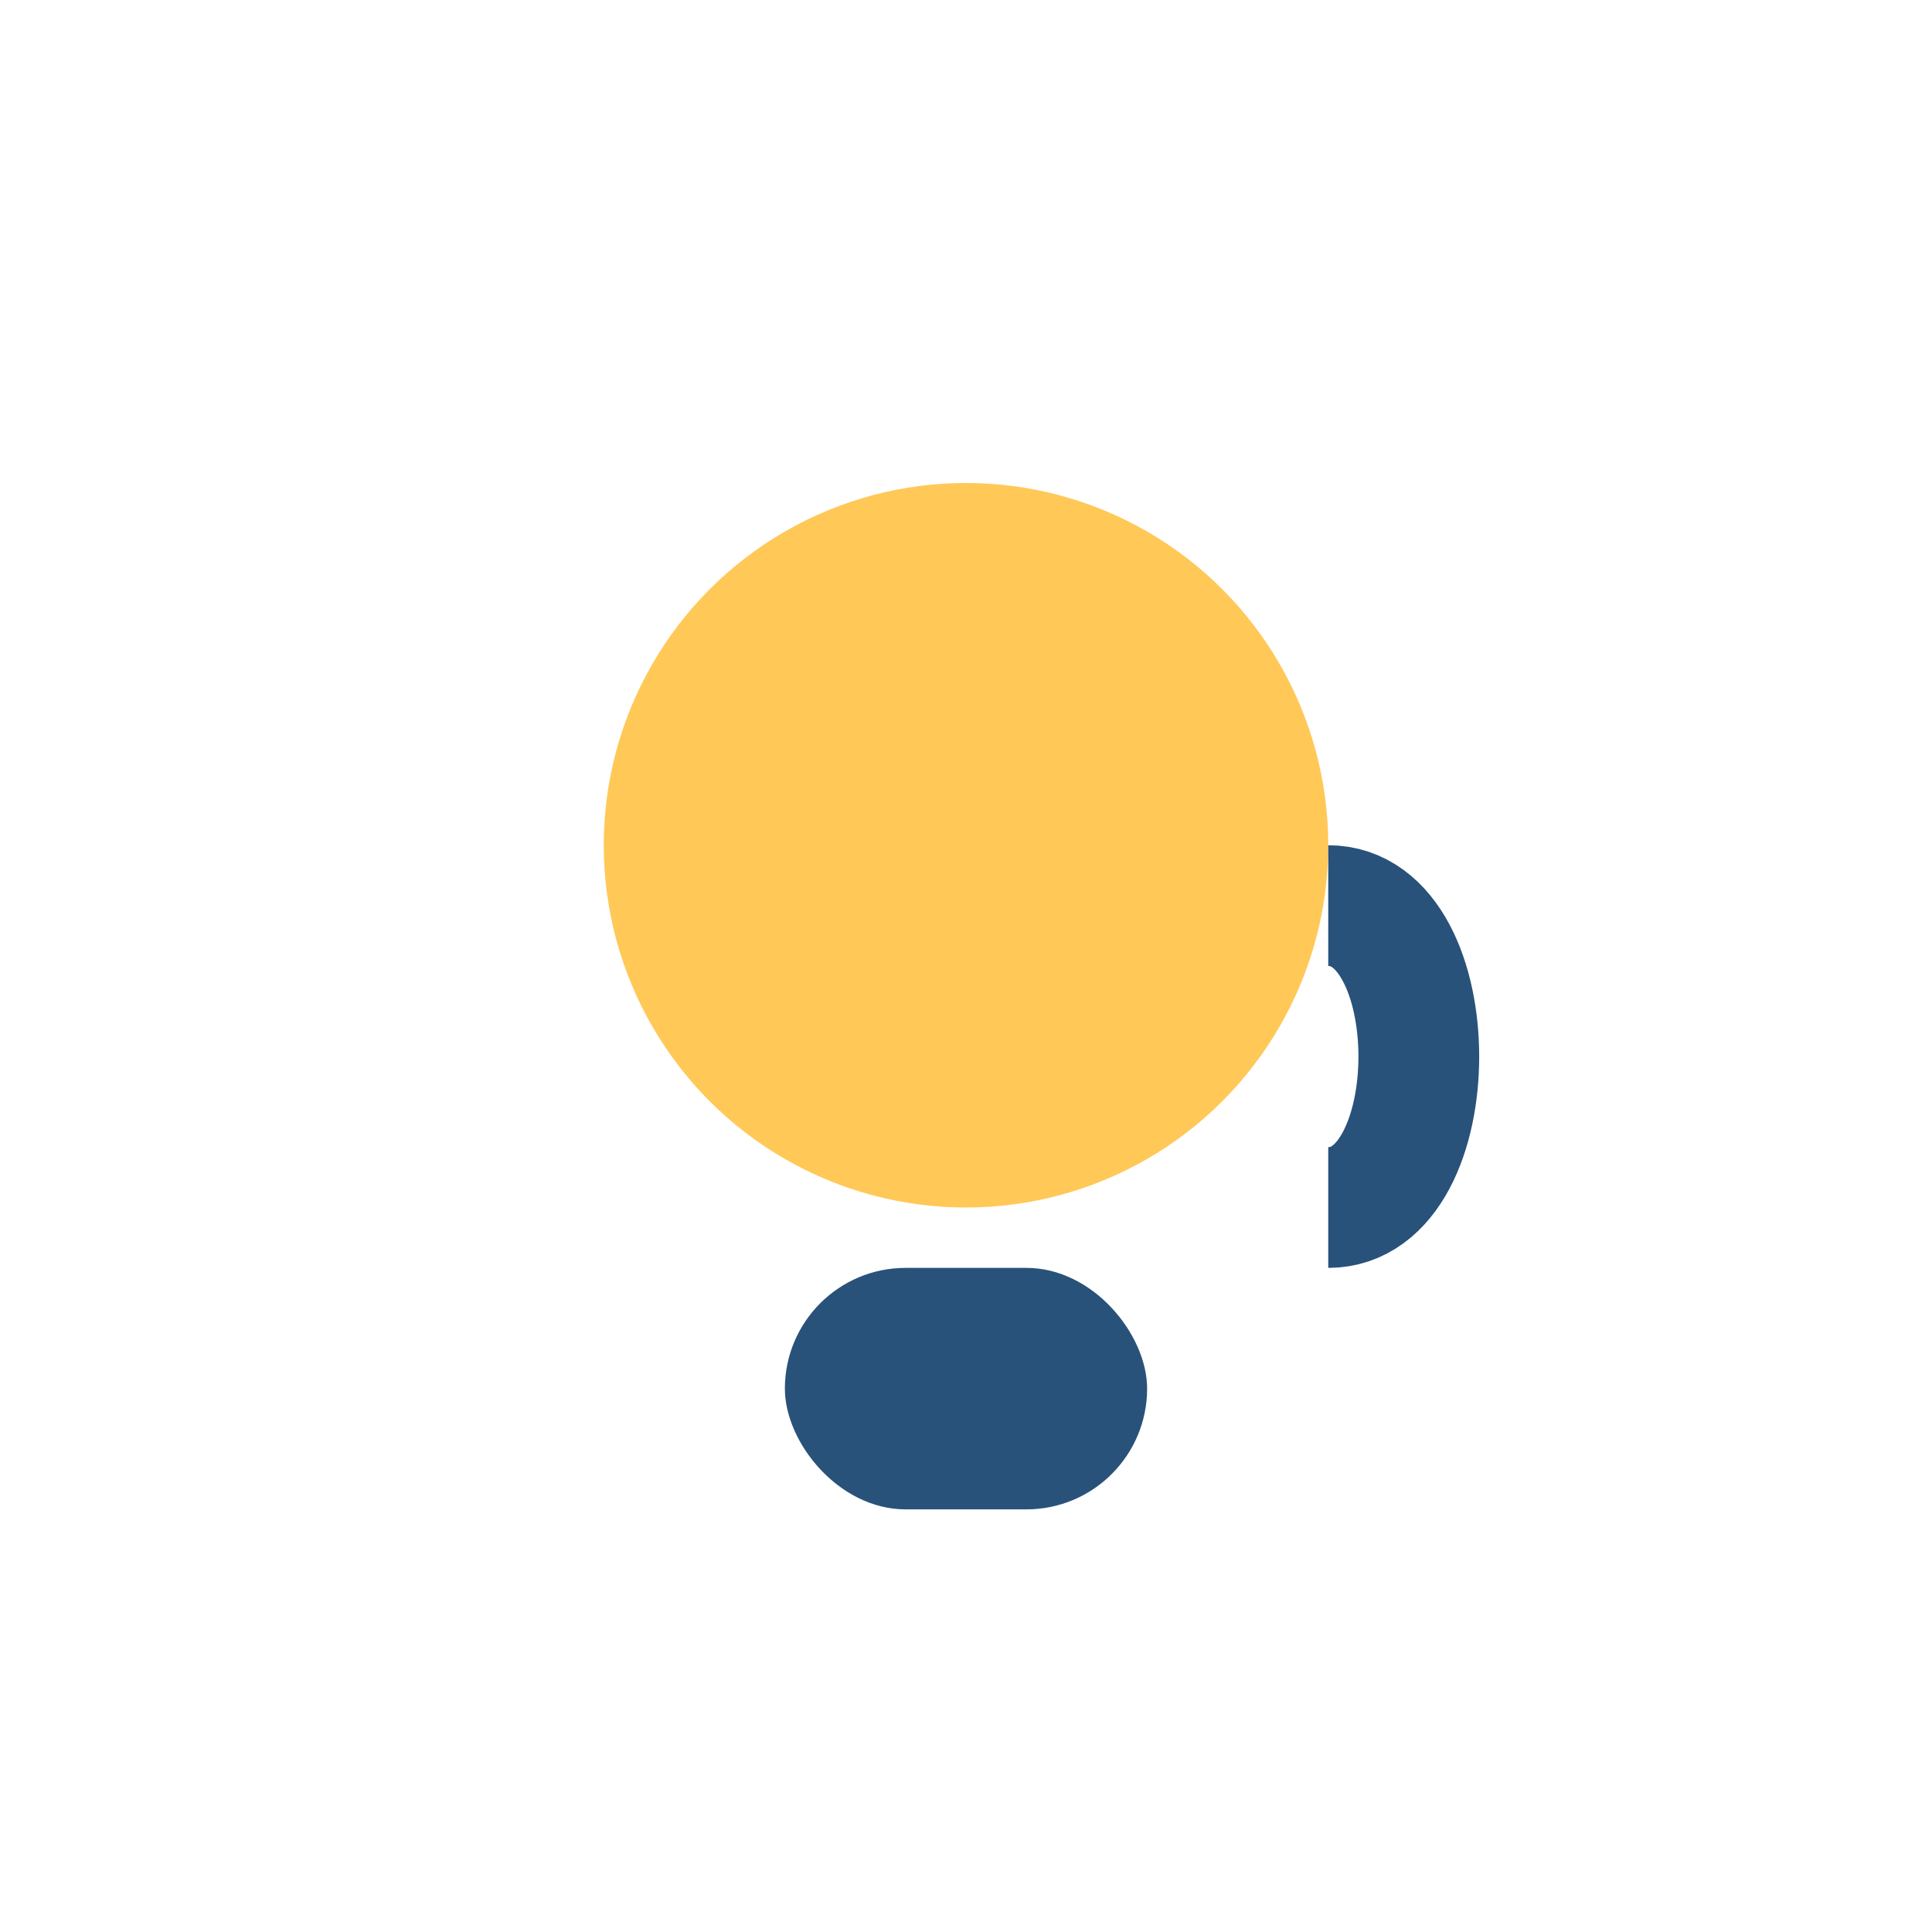
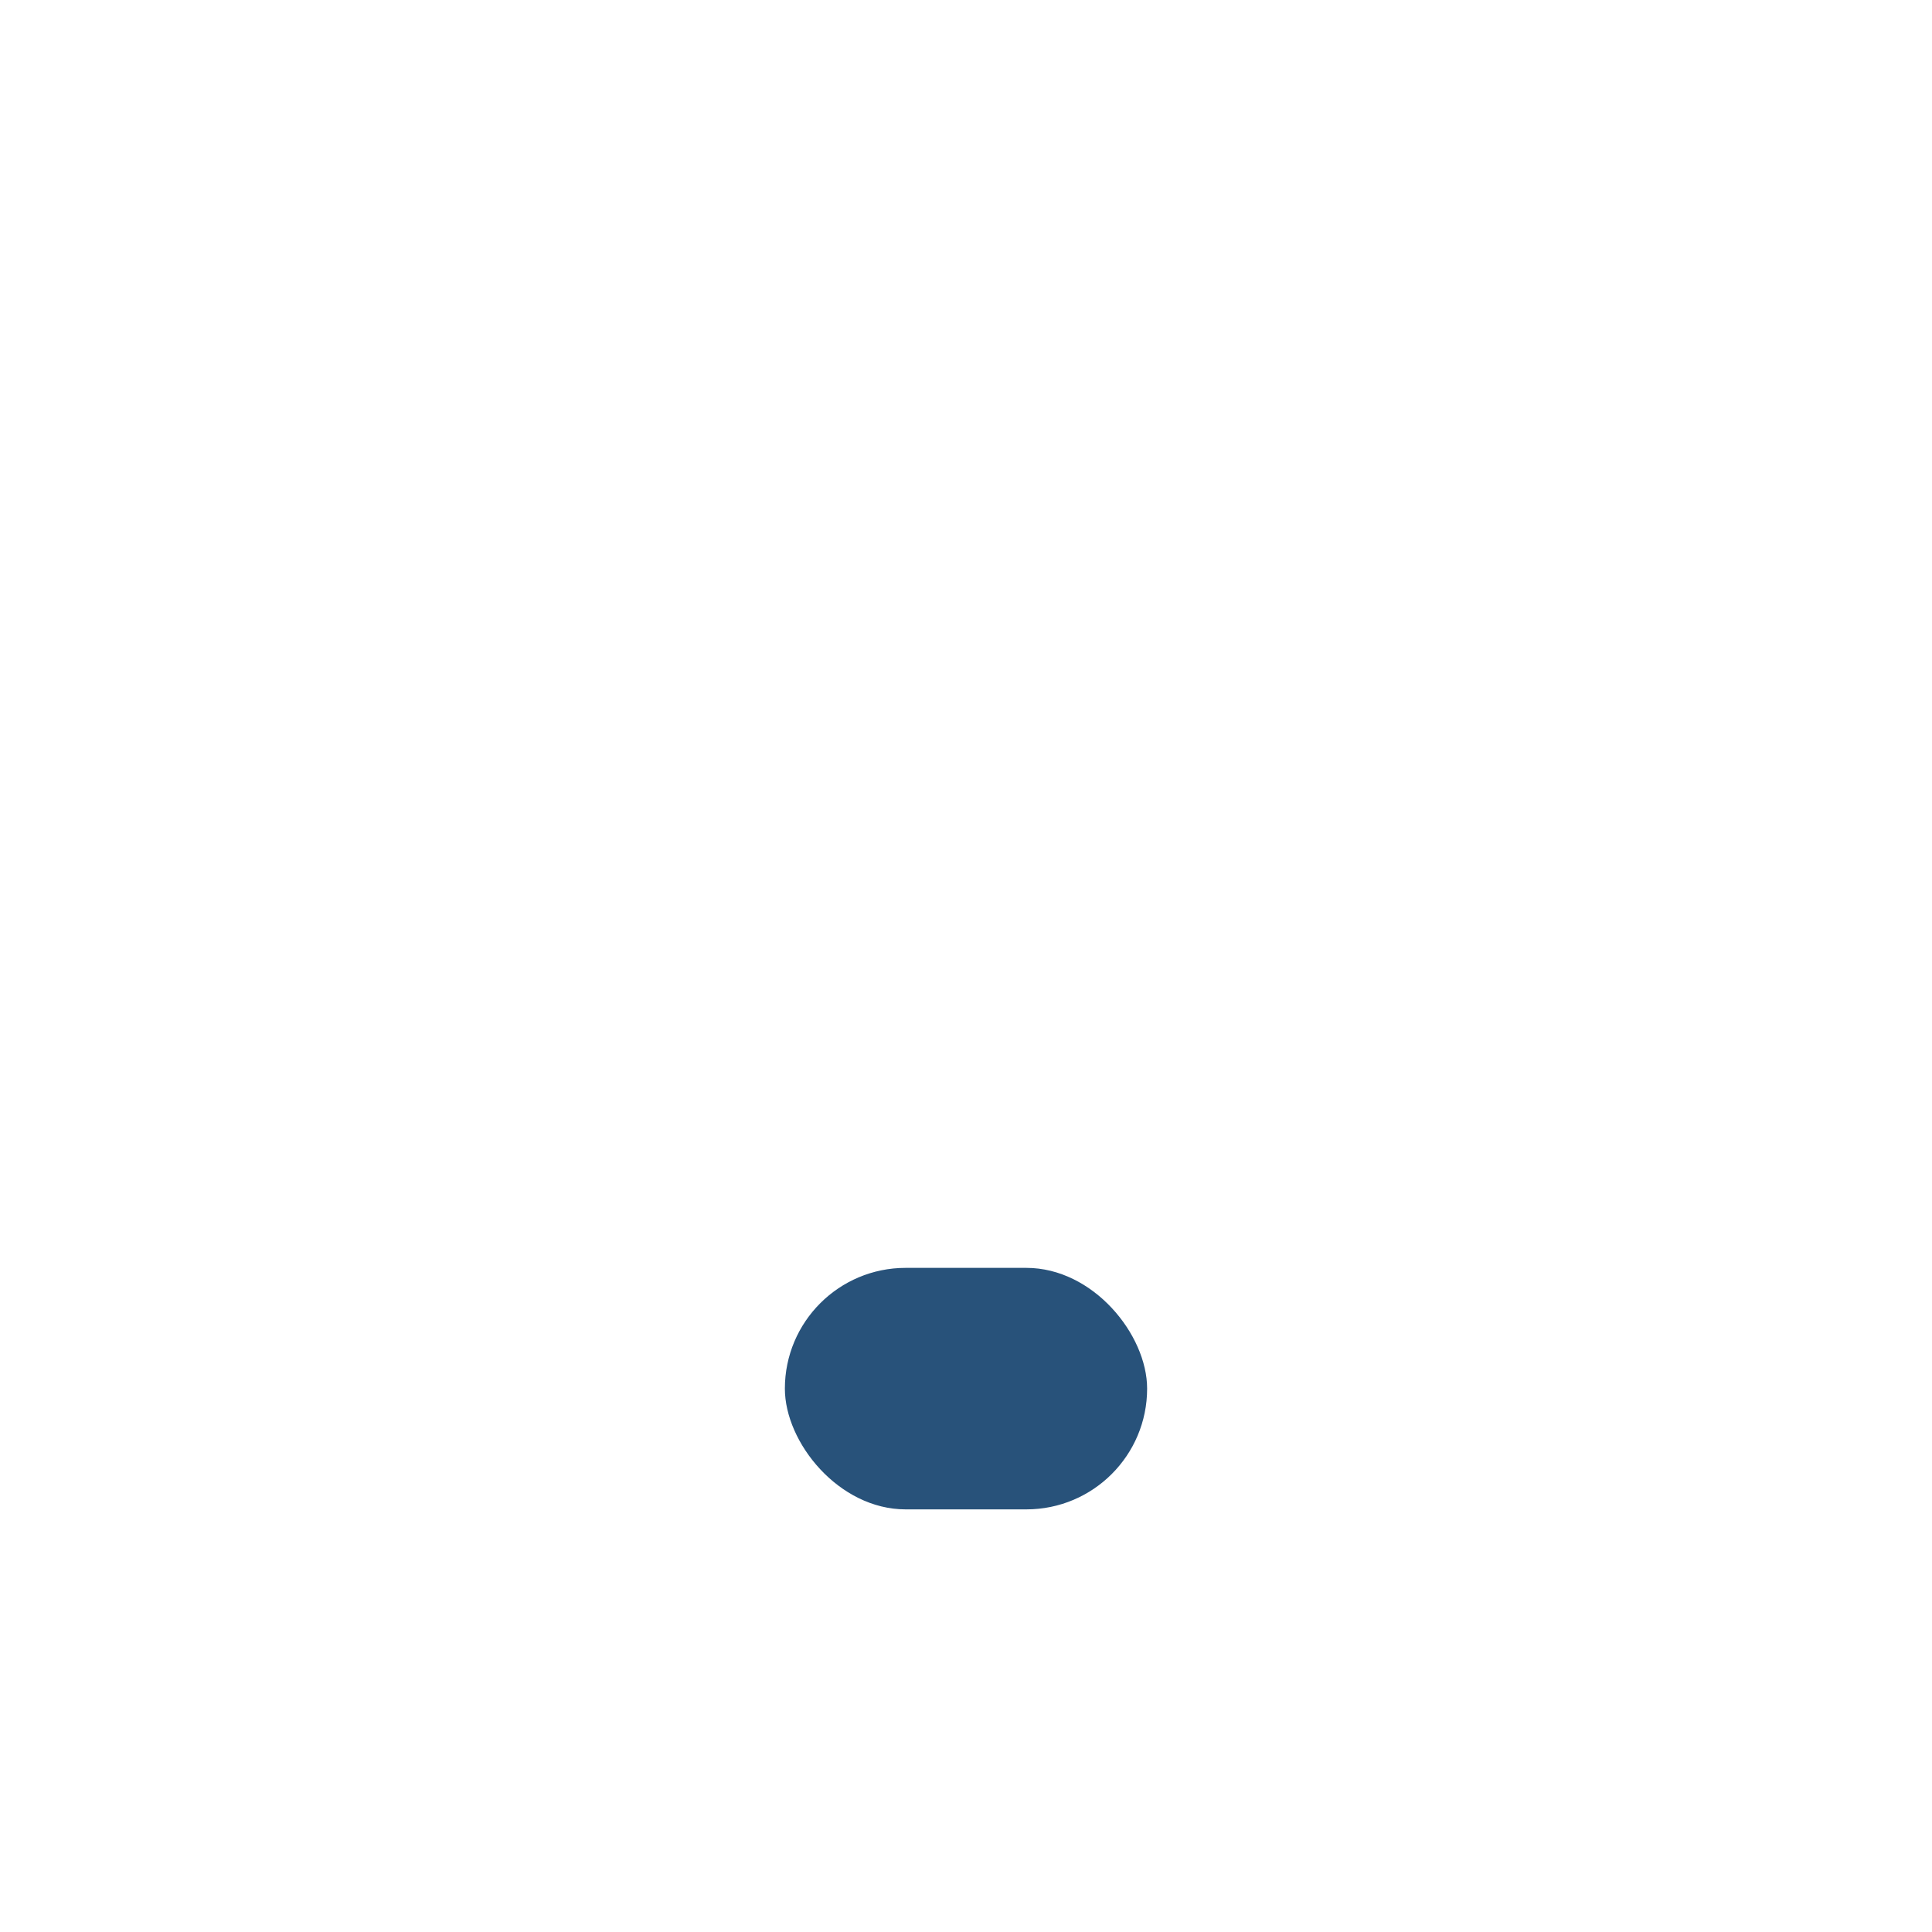
<svg xmlns="http://www.w3.org/2000/svg" width="32" height="32" viewBox="0 0 32 32">
-   <circle cx="16" cy="14" r="6" fill="#ffc857" />
  <rect x="13" y="21" width="6" height="4" rx="2" fill="#28527a" />
-   <path d="M22 15c2 0 2 5 0 5" stroke="#28527a" stroke-width="2" fill="none" />
</svg>